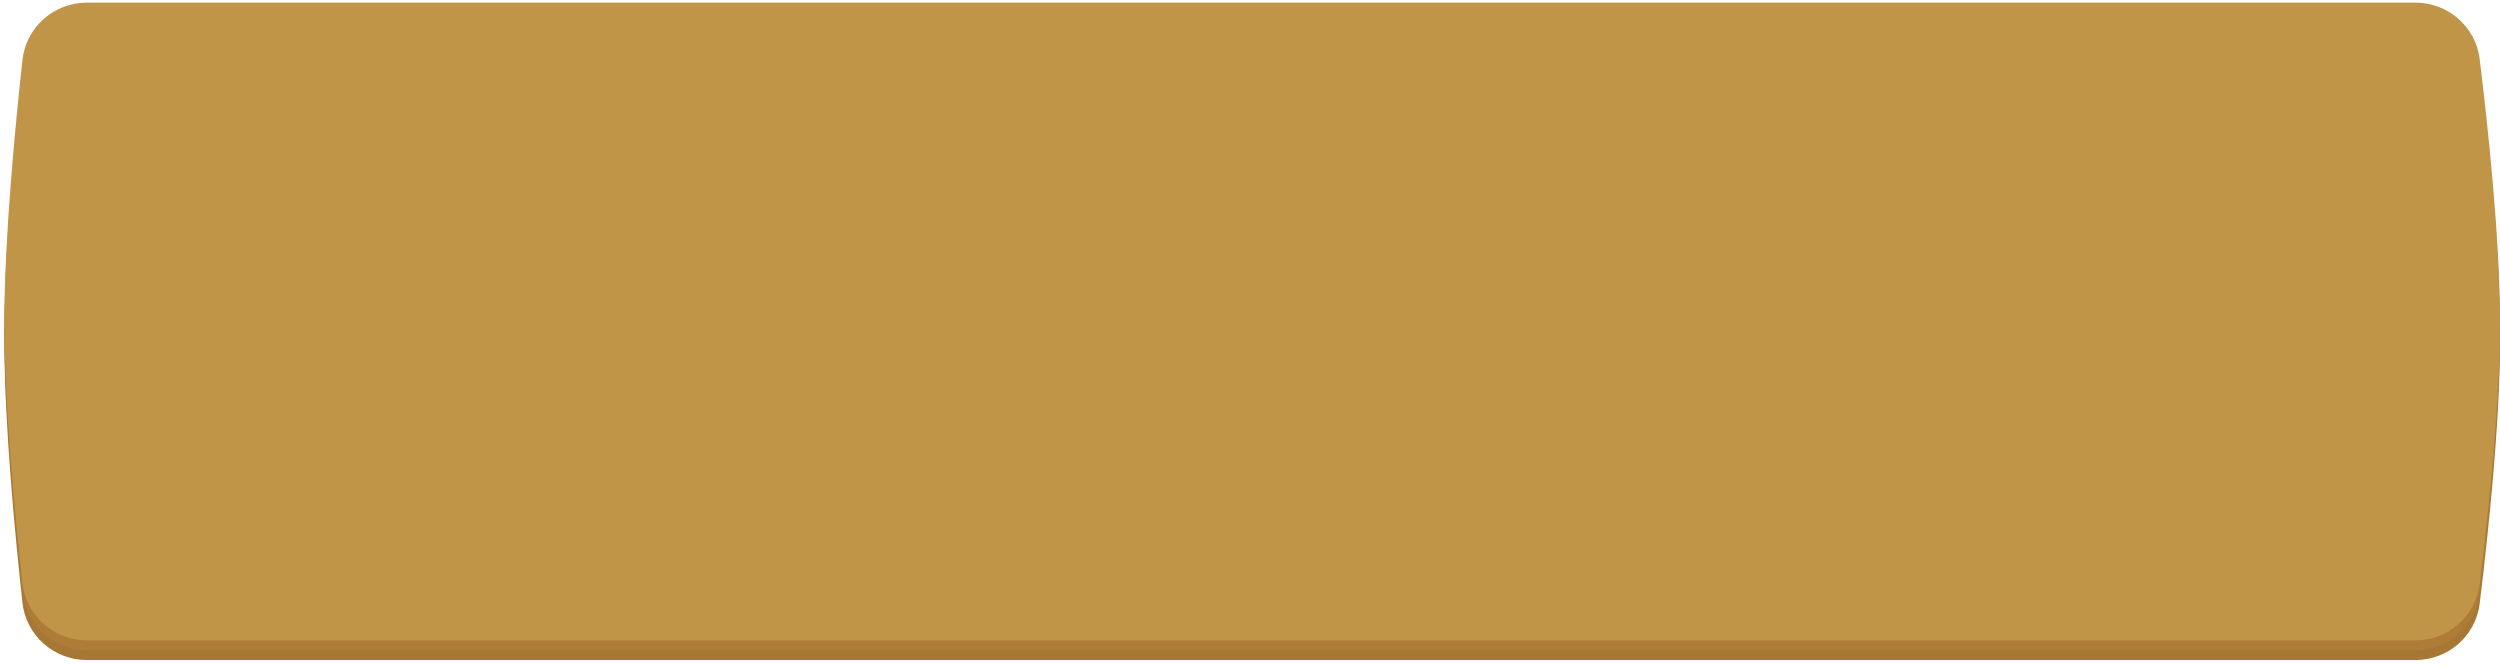
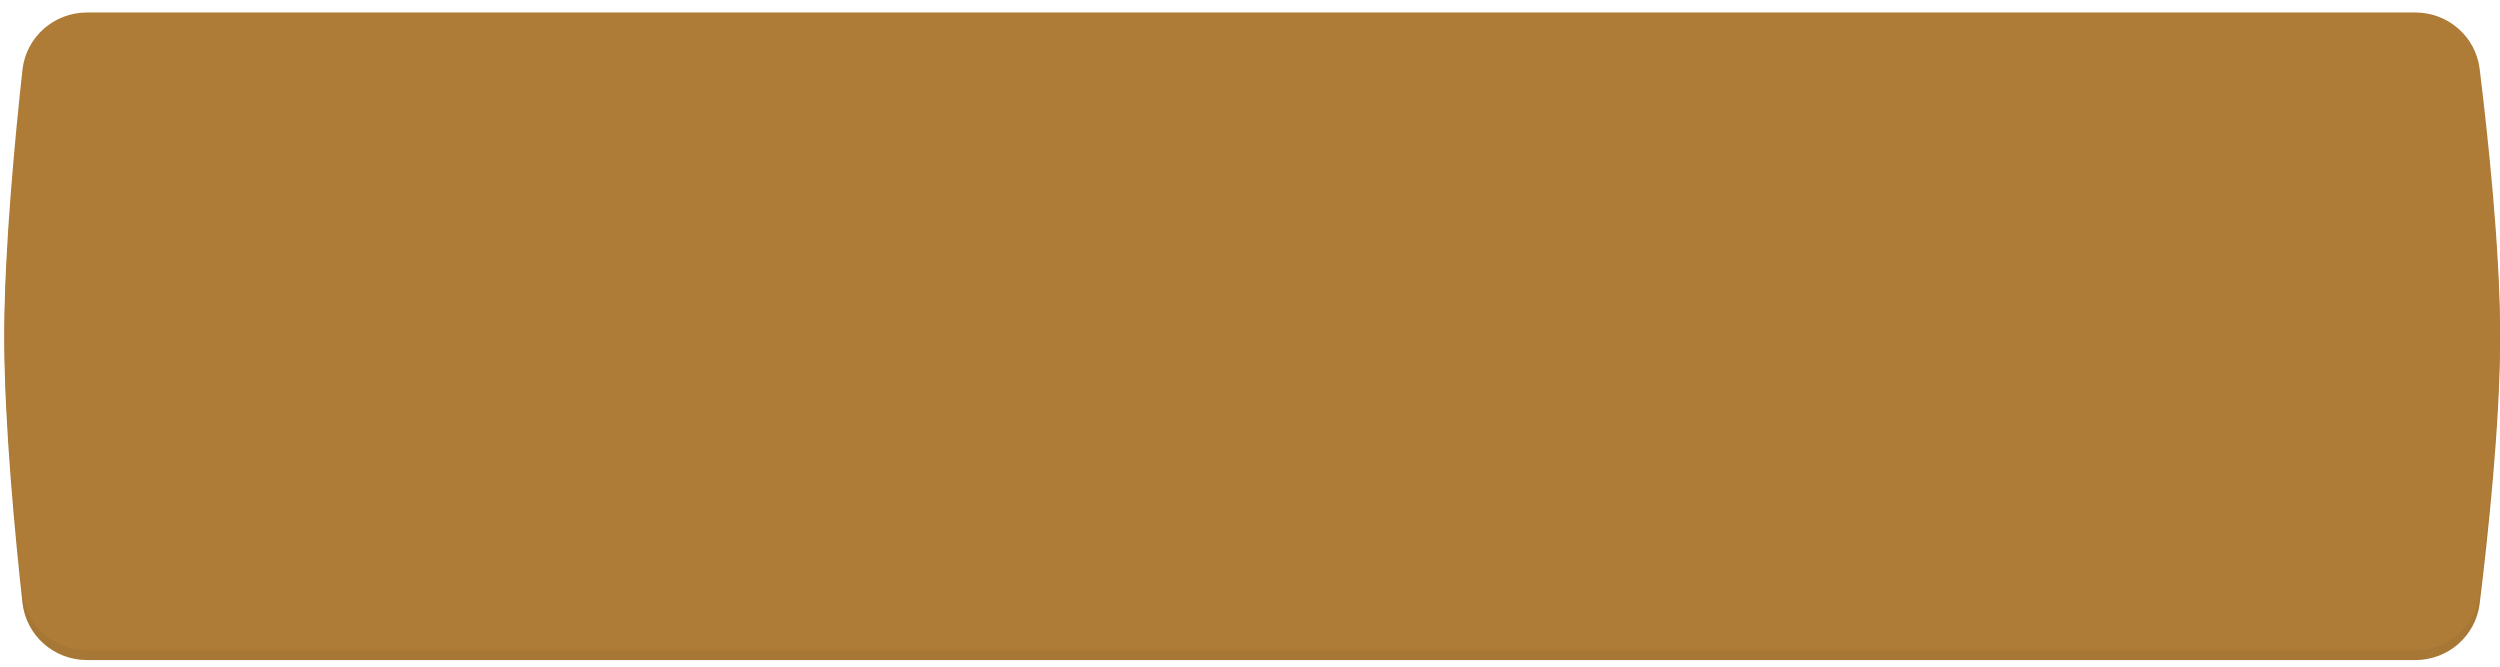
<svg xmlns="http://www.w3.org/2000/svg" width="345" height="92" viewBox="0 0 345 92" fill="none">
  <path d="M3.096 11.013C3.593 6.474 7.443 3.083 12.009 3.083H333.31C337.825 3.083 341.647 6.397 342.196 10.879C343.329 20.109 345 35.668 345 47.086C345 58.504 343.329 74.063 342.196 83.294C341.647 87.775 337.825 91.09 333.31 91.09H12.009C7.443 91.09 3.593 87.698 3.096 83.159C2.083 73.909 0.602 58.44 0.602 47.086C0.602 35.733 2.083 20.263 3.096 11.013Z" fill="#A77735" />
  <path d="M3.096 9.652C3.593 5.114 7.443 1.722 12.009 1.722H333.31C337.825 1.722 341.647 5.037 342.196 9.518C343.329 18.748 345 34.307 345 45.725C345 57.143 343.329 72.703 342.196 81.933C341.647 86.414 337.825 89.729 333.31 89.729H12.009C7.443 89.729 3.593 86.337 3.096 81.798C2.083 72.549 0.602 57.079 0.602 45.725C0.602 34.372 2.083 18.902 3.096 9.652Z" fill="#AE7C37" />
-   <path d="M3.096 8.291C3.593 3.752 7.443 0.361 12.009 0.361H333.31C337.825 0.361 341.647 3.676 342.196 8.157C343.329 17.387 345 32.946 345 44.364C345 55.782 343.329 71.341 342.196 80.572C341.647 85.053 337.825 88.368 333.31 88.368H12.009C7.443 88.368 3.593 84.976 3.096 80.437C2.083 71.188 0.602 55.718 0.602 44.364C0.602 33.011 2.083 17.541 3.096 8.291Z" fill="#C09548" />
</svg>